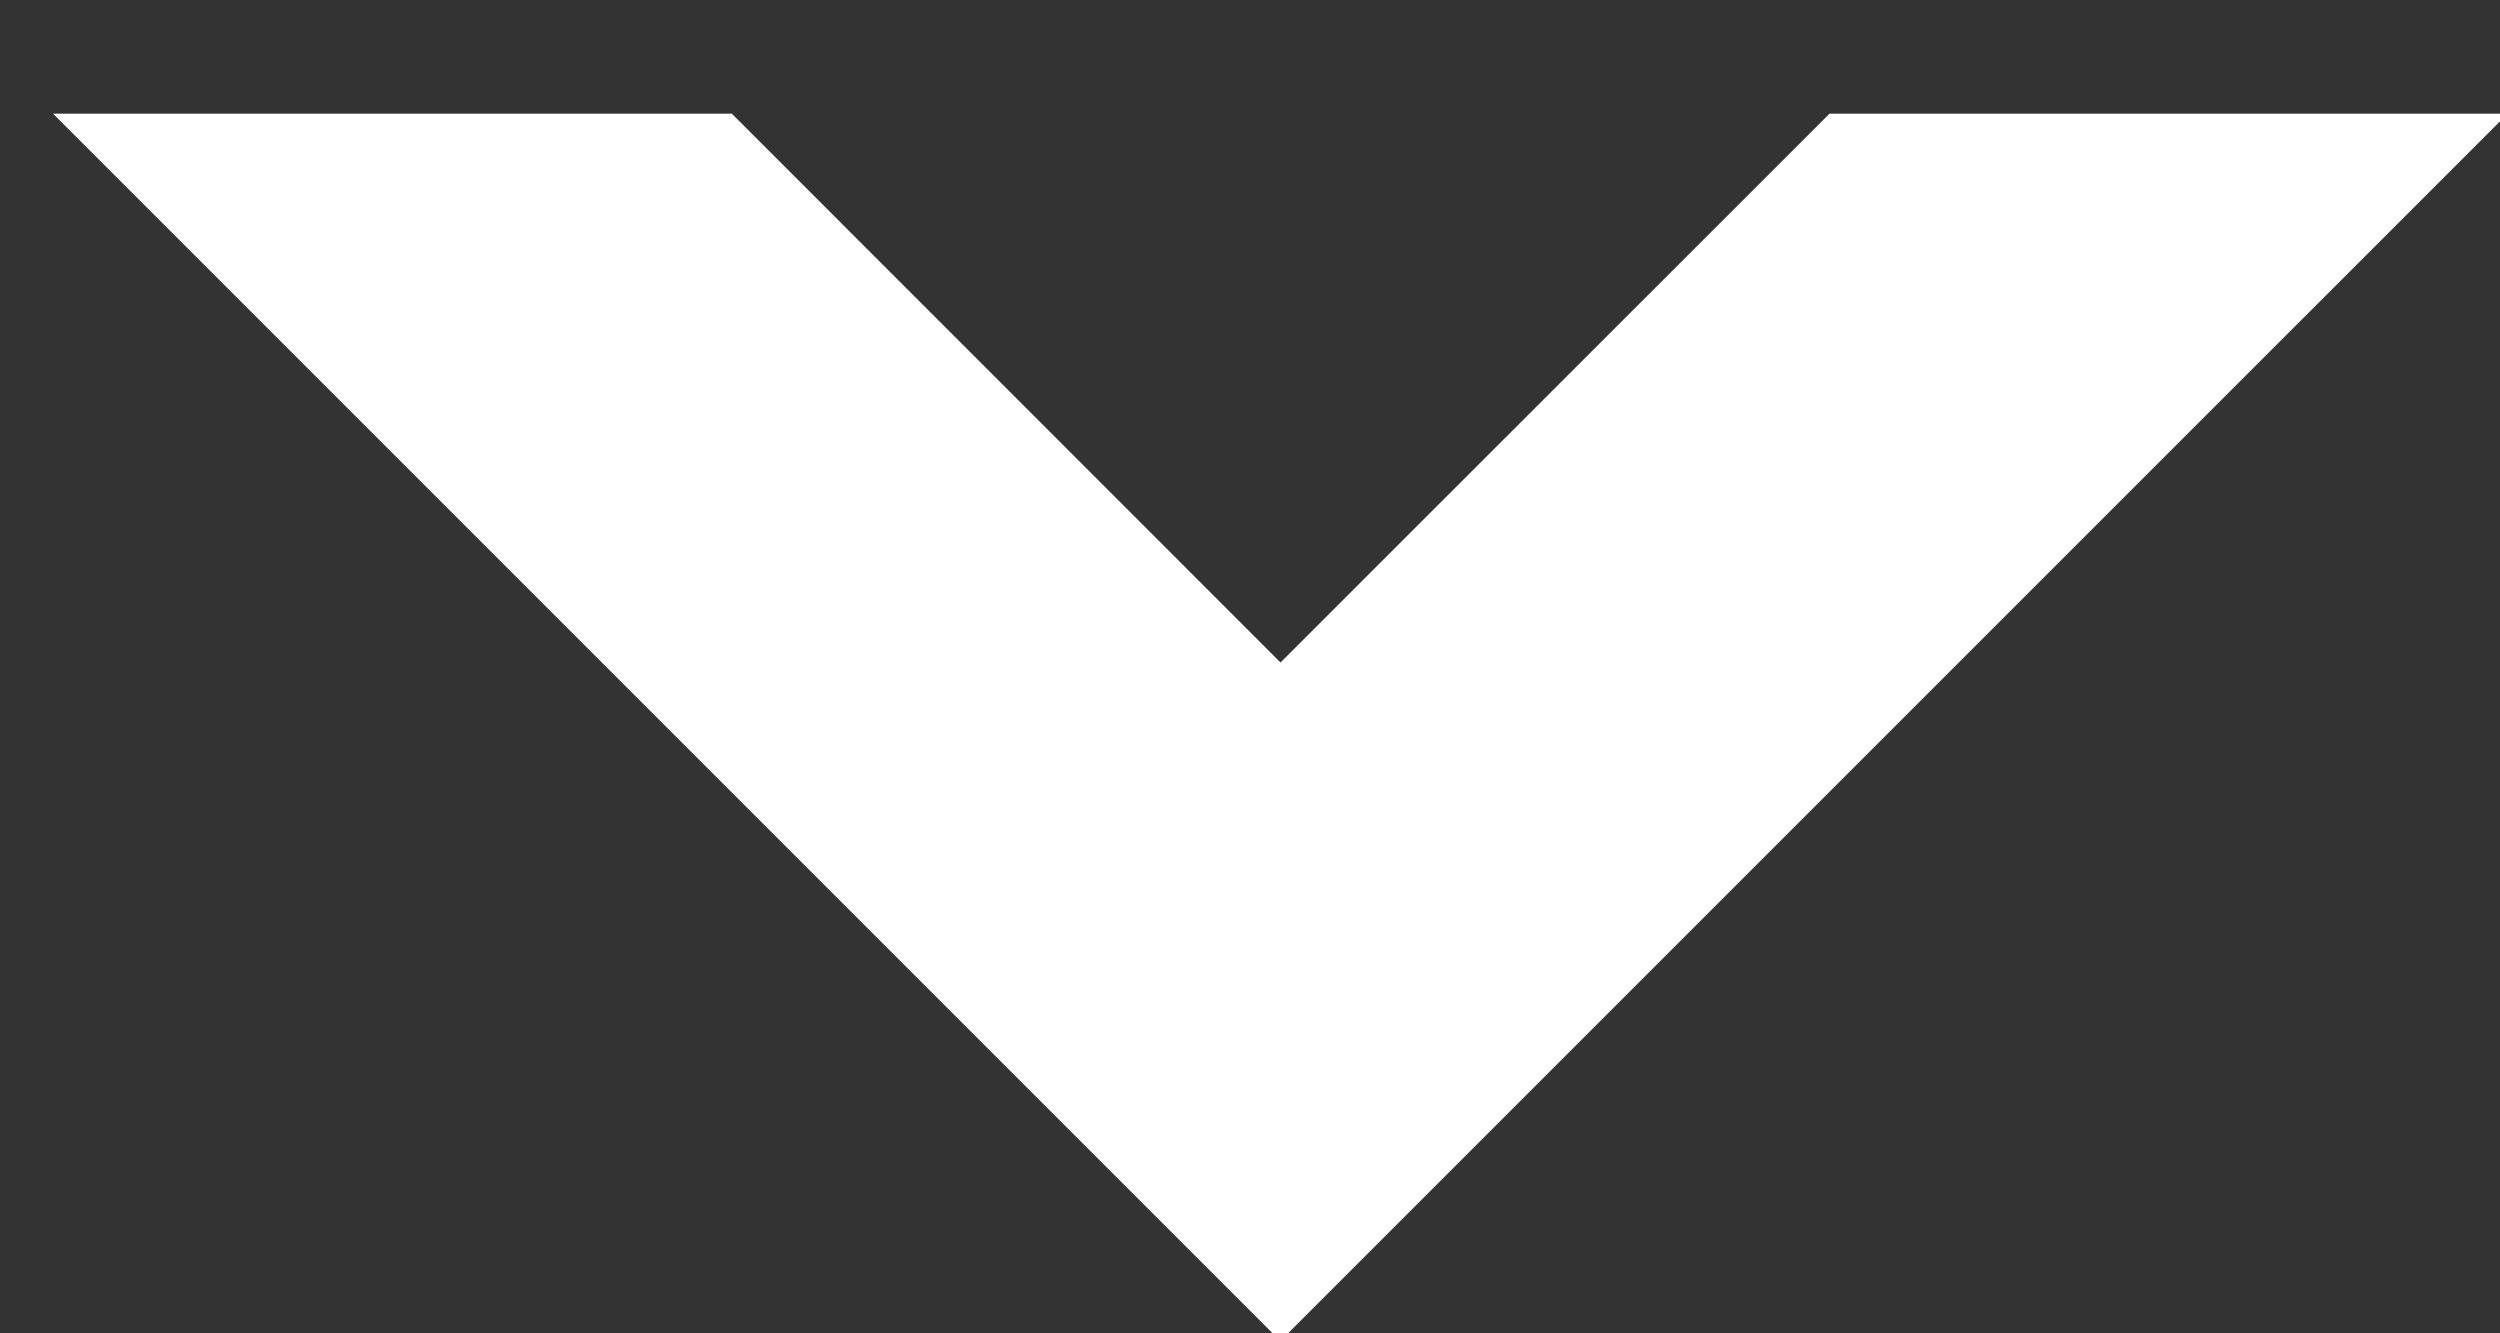
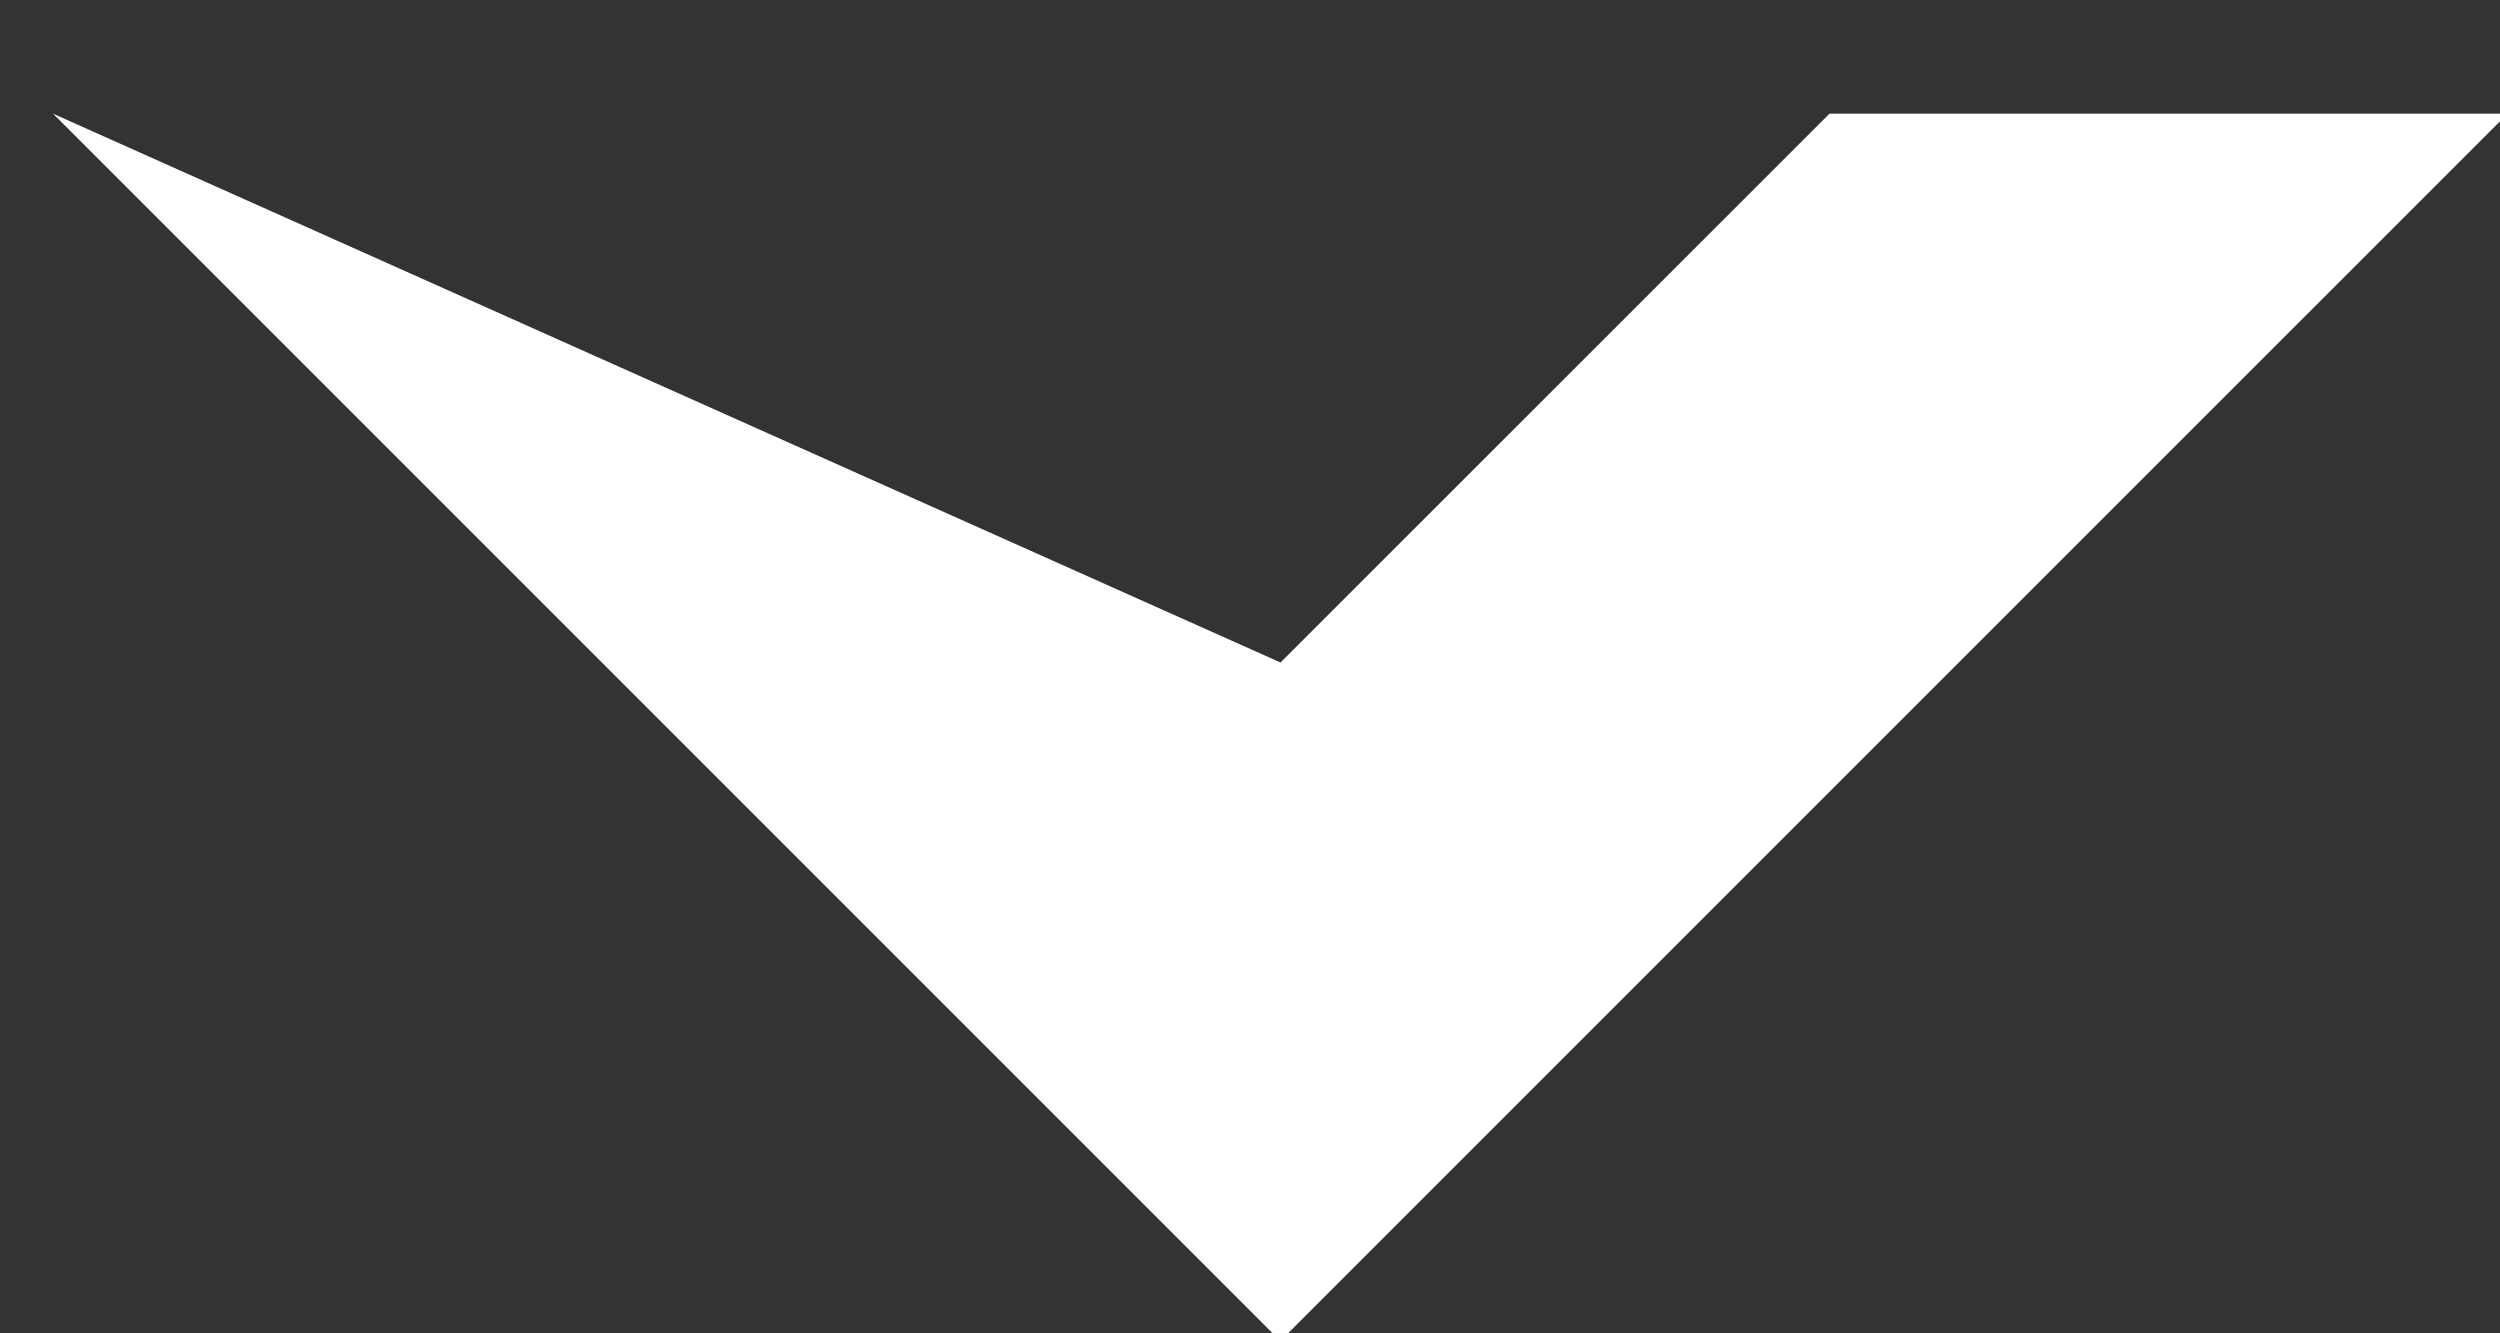
<svg xmlns="http://www.w3.org/2000/svg" width="15px" height="8px" viewBox="0 0 15 8" version="1.1">
  <rect x="0" y="0" width="15" height="8" fill="#333333" stroke="none" />
  <title>Combined Shape Copy</title>
  <g id="Website" stroke="none" stroke-width="1" fill="none" fill-rule="evenodd">
    <g id="HOW-IT-WORKS" transform="translate(-368, -427)" fill="#FFFFFF" fill-rule="nonzero">
-       <path d="M372,424 L379.364,431.364 L372,438.728 L372,434.655 L375.293,431.363 L372,428.069 L372,424 Z" id="Combined-Shape-Copy" transform="translate(375.682, 431.364) rotate(-270) translate(-375.682, -431.364) " />
+       <path d="M372,424 L379.364,431.364 L372,438.728 L375.293,431.363 L372,428.069 L372,424 Z" id="Combined-Shape-Copy" transform="translate(375.682, 431.364) rotate(-270) translate(-375.682, -431.364) " />
    </g>
  </g>
</svg>